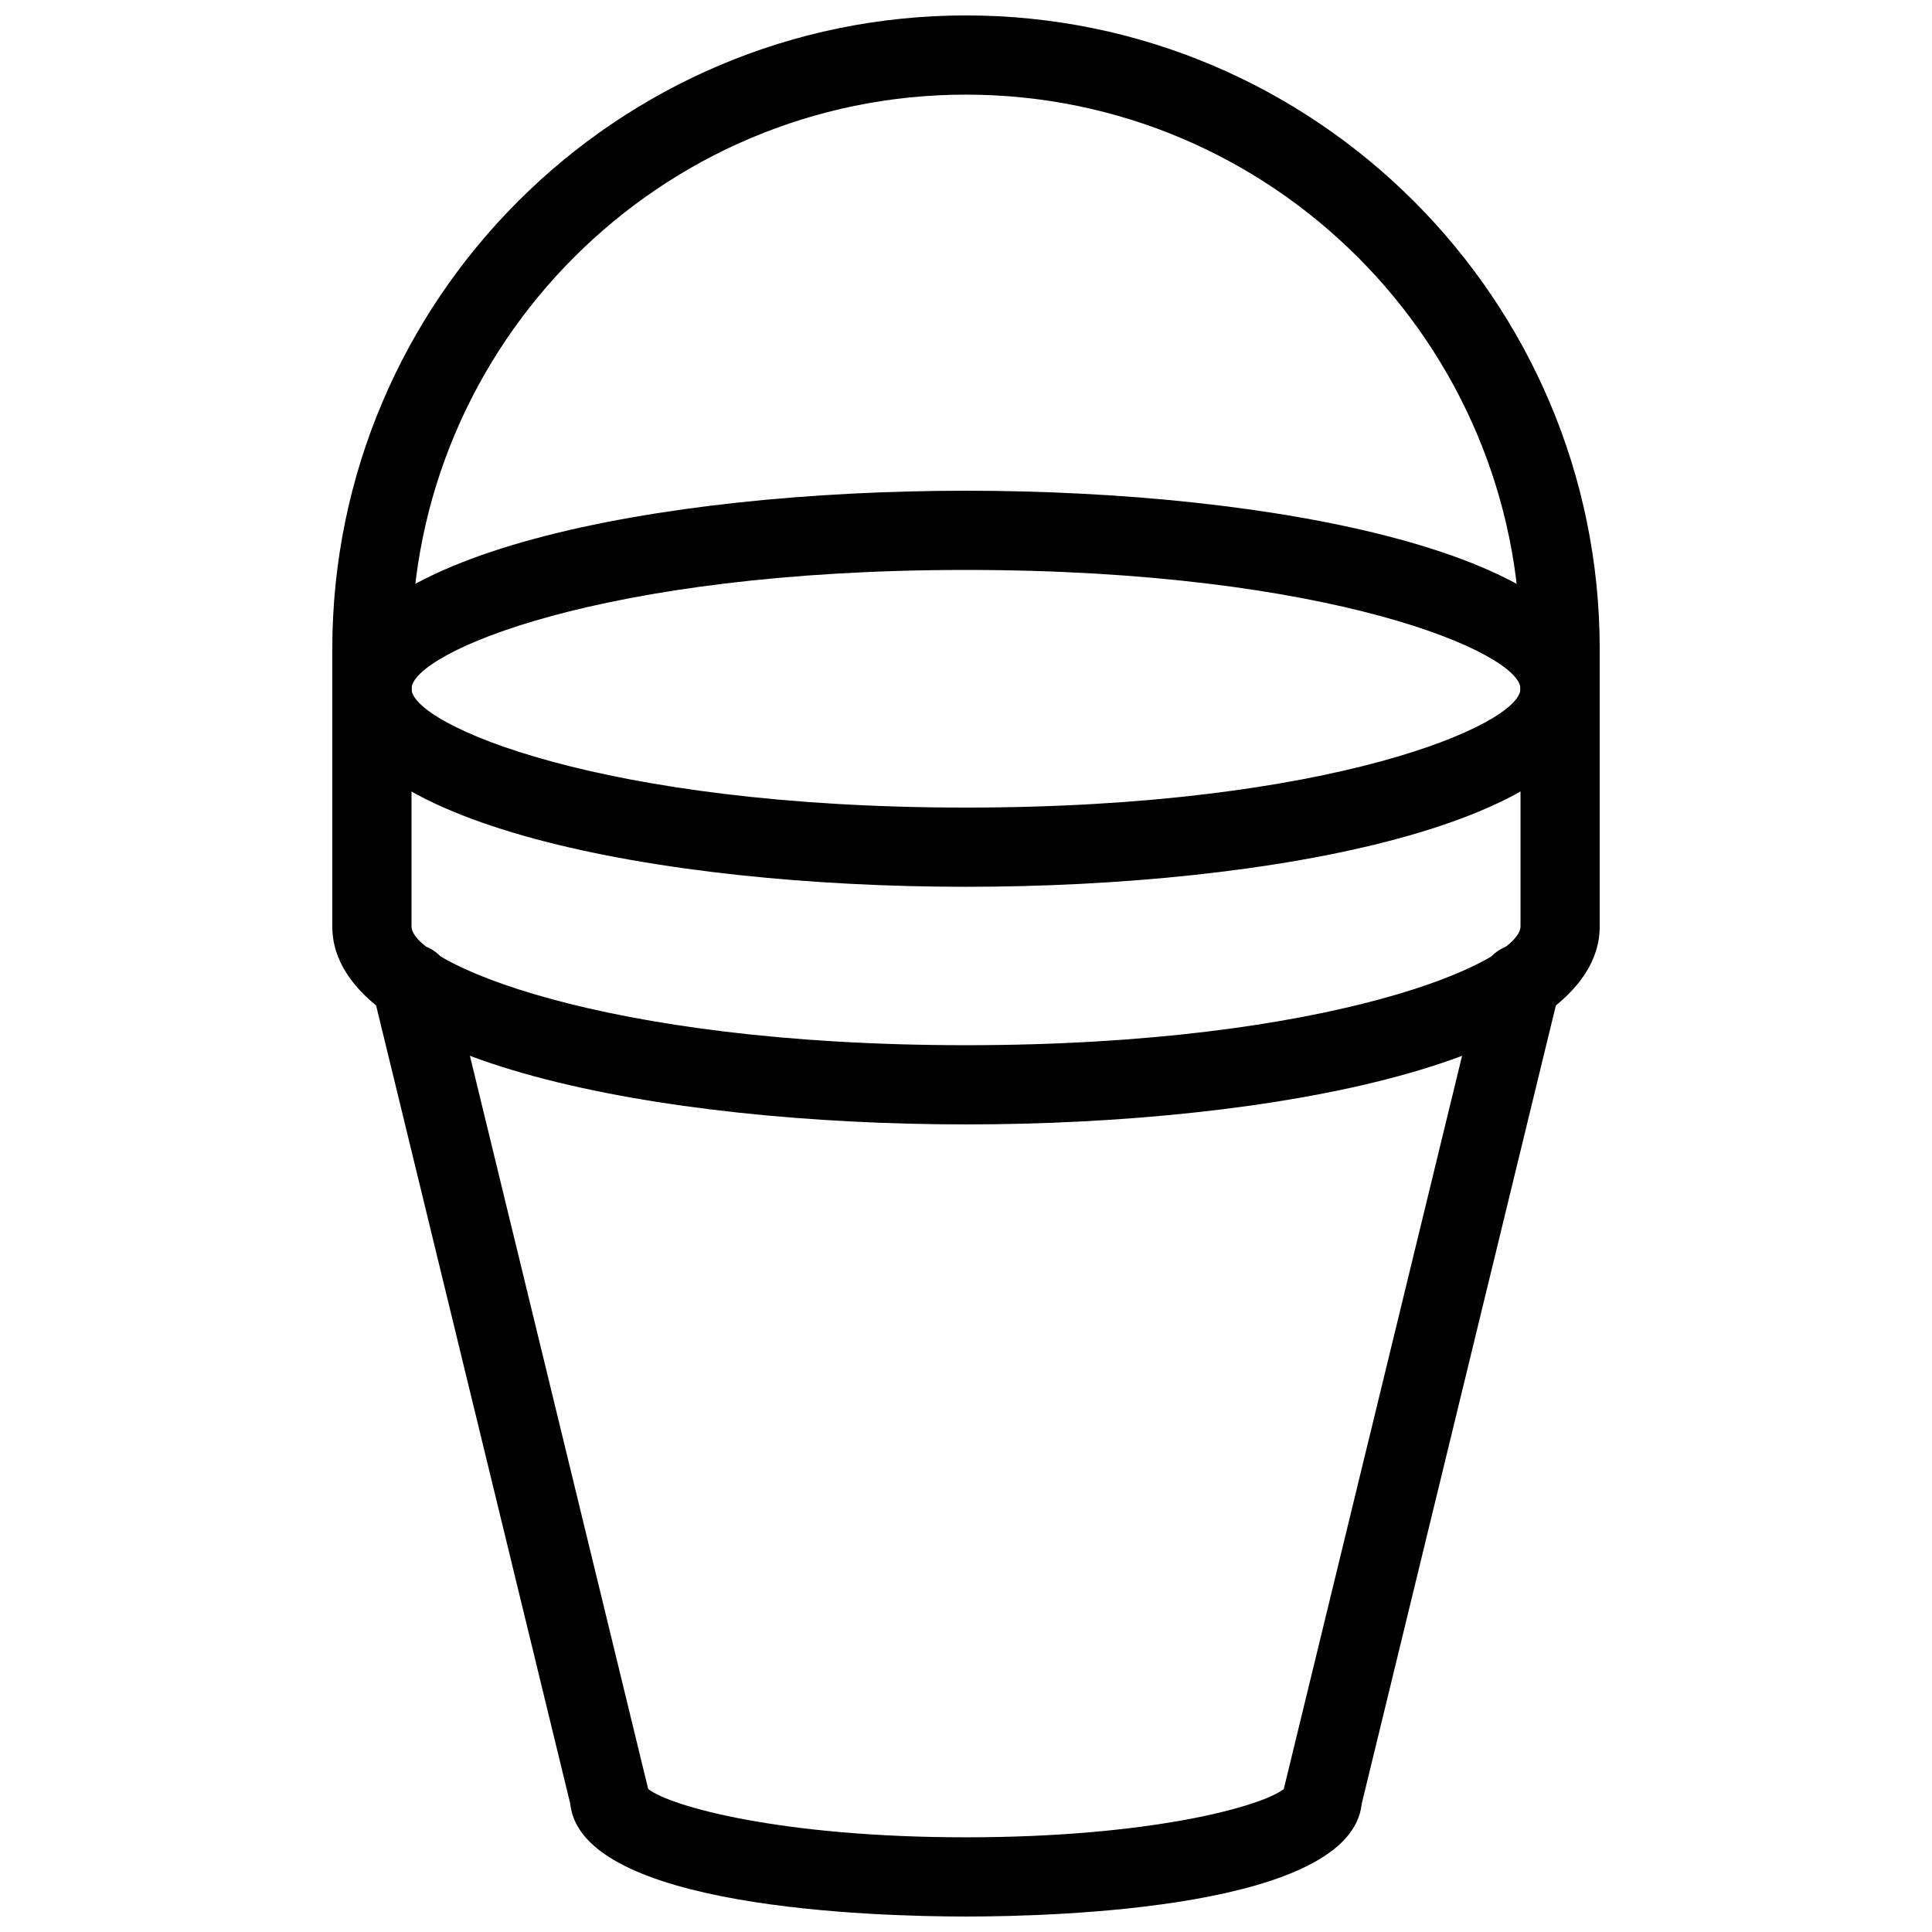
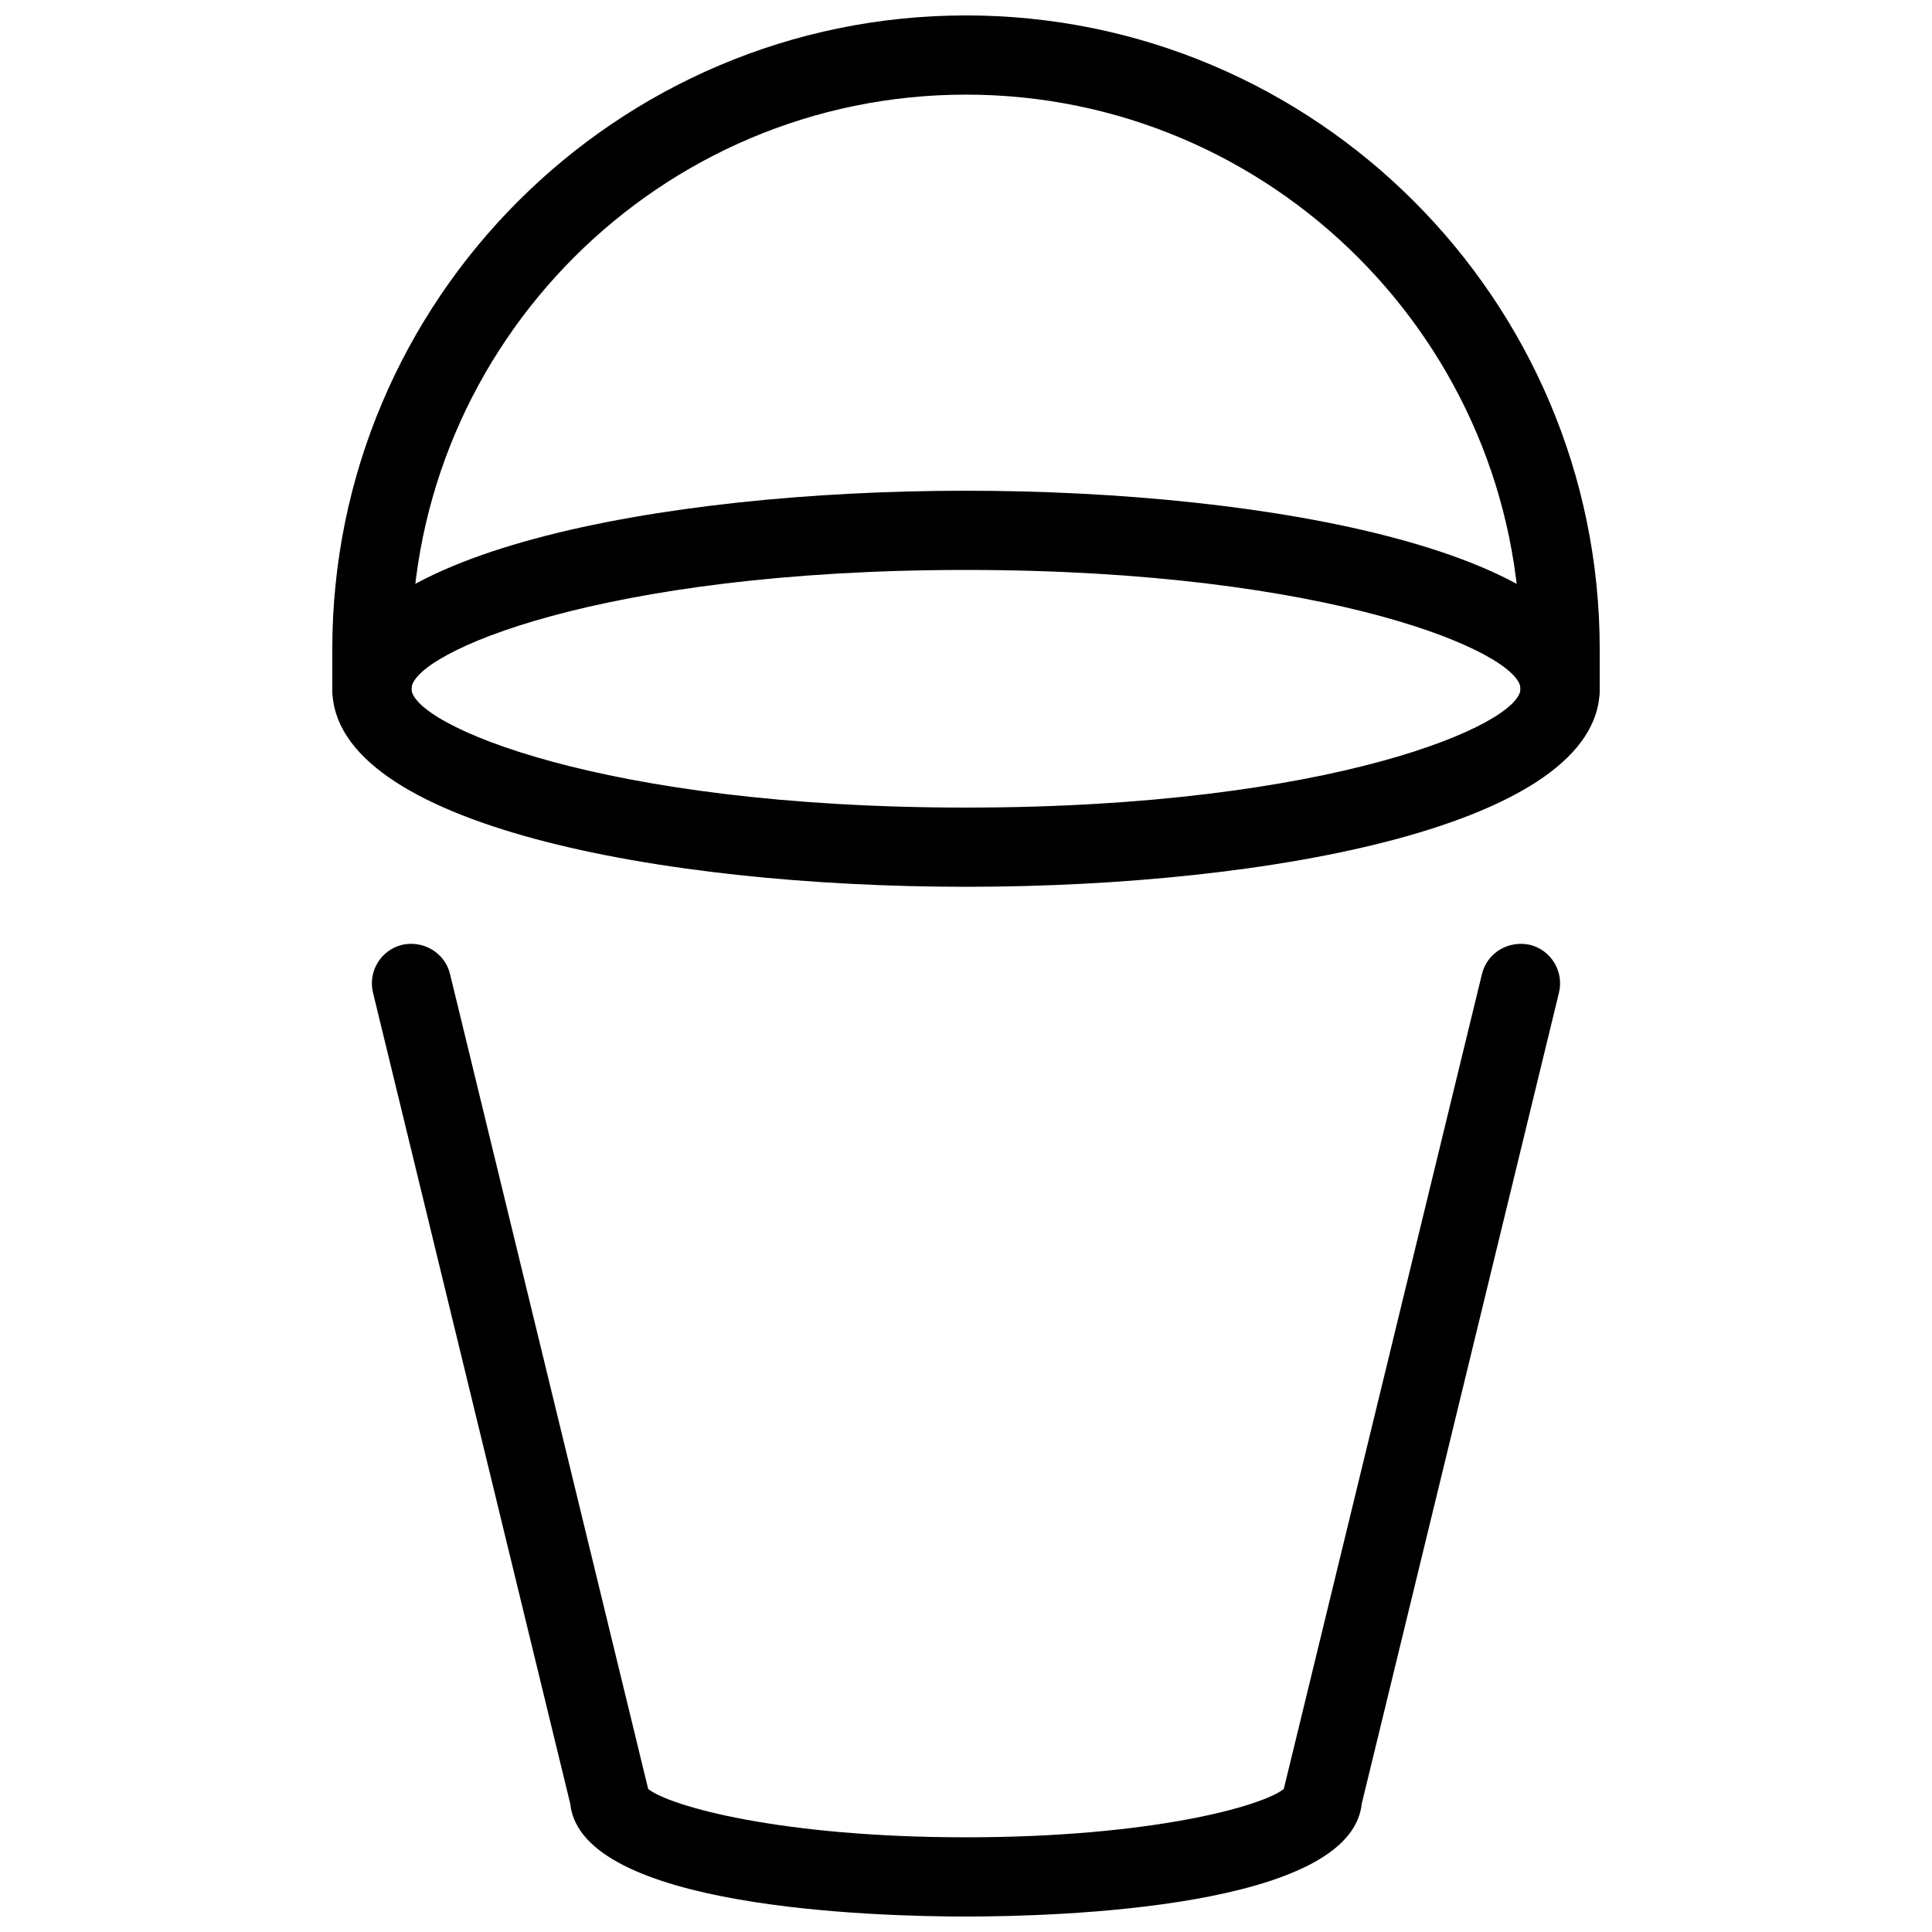
<svg xmlns="http://www.w3.org/2000/svg" width="800px" height="800px" version="1.1" viewBox="144 144 512 512">
  <defs>
    <clipPath id="b">
      <path d="m242 394h316v257.9h-316z" />
    </clipPath>
    <clipPath id="a">
      <path d="m232 148.09h336v189.91h-336z" />
    </clipPath>
  </defs>
  <path d="m400 379.01c-80.883 0-167.94-16.414-167.94-52.48s87.055-52.48 167.94-52.48 167.94 16.414 167.94 52.48c-0.004 36.062-87.055 52.48-167.94 52.48zm0-83.969c-96.965 0-146.95 22.082-146.95 31.488 0 9.402 49.98 31.488 146.95 31.488 96.961 0 146.95-22.082 146.95-31.488-0.004-9.406-49.984-31.488-146.95-31.488z" />
-   <path d="m400 441.98c-80.883 0-167.94-16.414-167.94-52.48v-62.977c0-5.793 4.703-10.496 10.496-10.496 5.793 0 10.496 4.703 10.496 10.496v62.977c0 9.406 49.98 31.488 146.95 31.488 96.961 0 146.95-22.082 146.95-31.488v-62.977c-0.004-5.793 4.699-10.496 10.492-10.496 5.797 0 10.496 4.703 10.496 10.496v62.977c0 36.062-87.051 52.48-167.93 52.48z" />
  <g clip-path="url(#b)">
    <path d="m400 651.9c-24.16 0-102-2.184-104.88-29.895l-52.27-214.94c-1.363-5.648 2.098-11.316 7.727-12.68 5.606-1.258 11.316 2.098 12.68 7.727l52.48 215.82c0 0.062 0.02 0.105 0.043 0.168 5.809 4.617 35.301 12.805 84.215 12.805 48.91 0 78.406-8.188 84.219-12.805 0.02-0.062 0.02-0.105 0.043-0.168l52.48-215.82c1.363-5.625 7.031-8.965 12.68-7.727 5.625 1.363 9.09 7.055 7.727 12.68l-52.27 214.94c-2.879 27.711-80.719 29.895-104.88 29.895z" />
  </g>
  <g clip-path="url(#a)">
    <path d="m557.44 337.02c-5.793 0-10.496-4.703-10.496-10.496v-10.496c0-81.008-65.914-146.95-146.95-146.95-81.027 0-146.94 65.938-146.94 146.95v10.496c0 5.793-4.703 10.496-10.496 10.496-5.793 0-10.496-4.703-10.496-10.496v-10.496c0-92.598 75.34-167.94 167.94-167.94s167.94 75.34 167.94 167.94v10.496c-0.004 5.793-4.703 10.496-10.5 10.496z" />
  </g>
</svg>